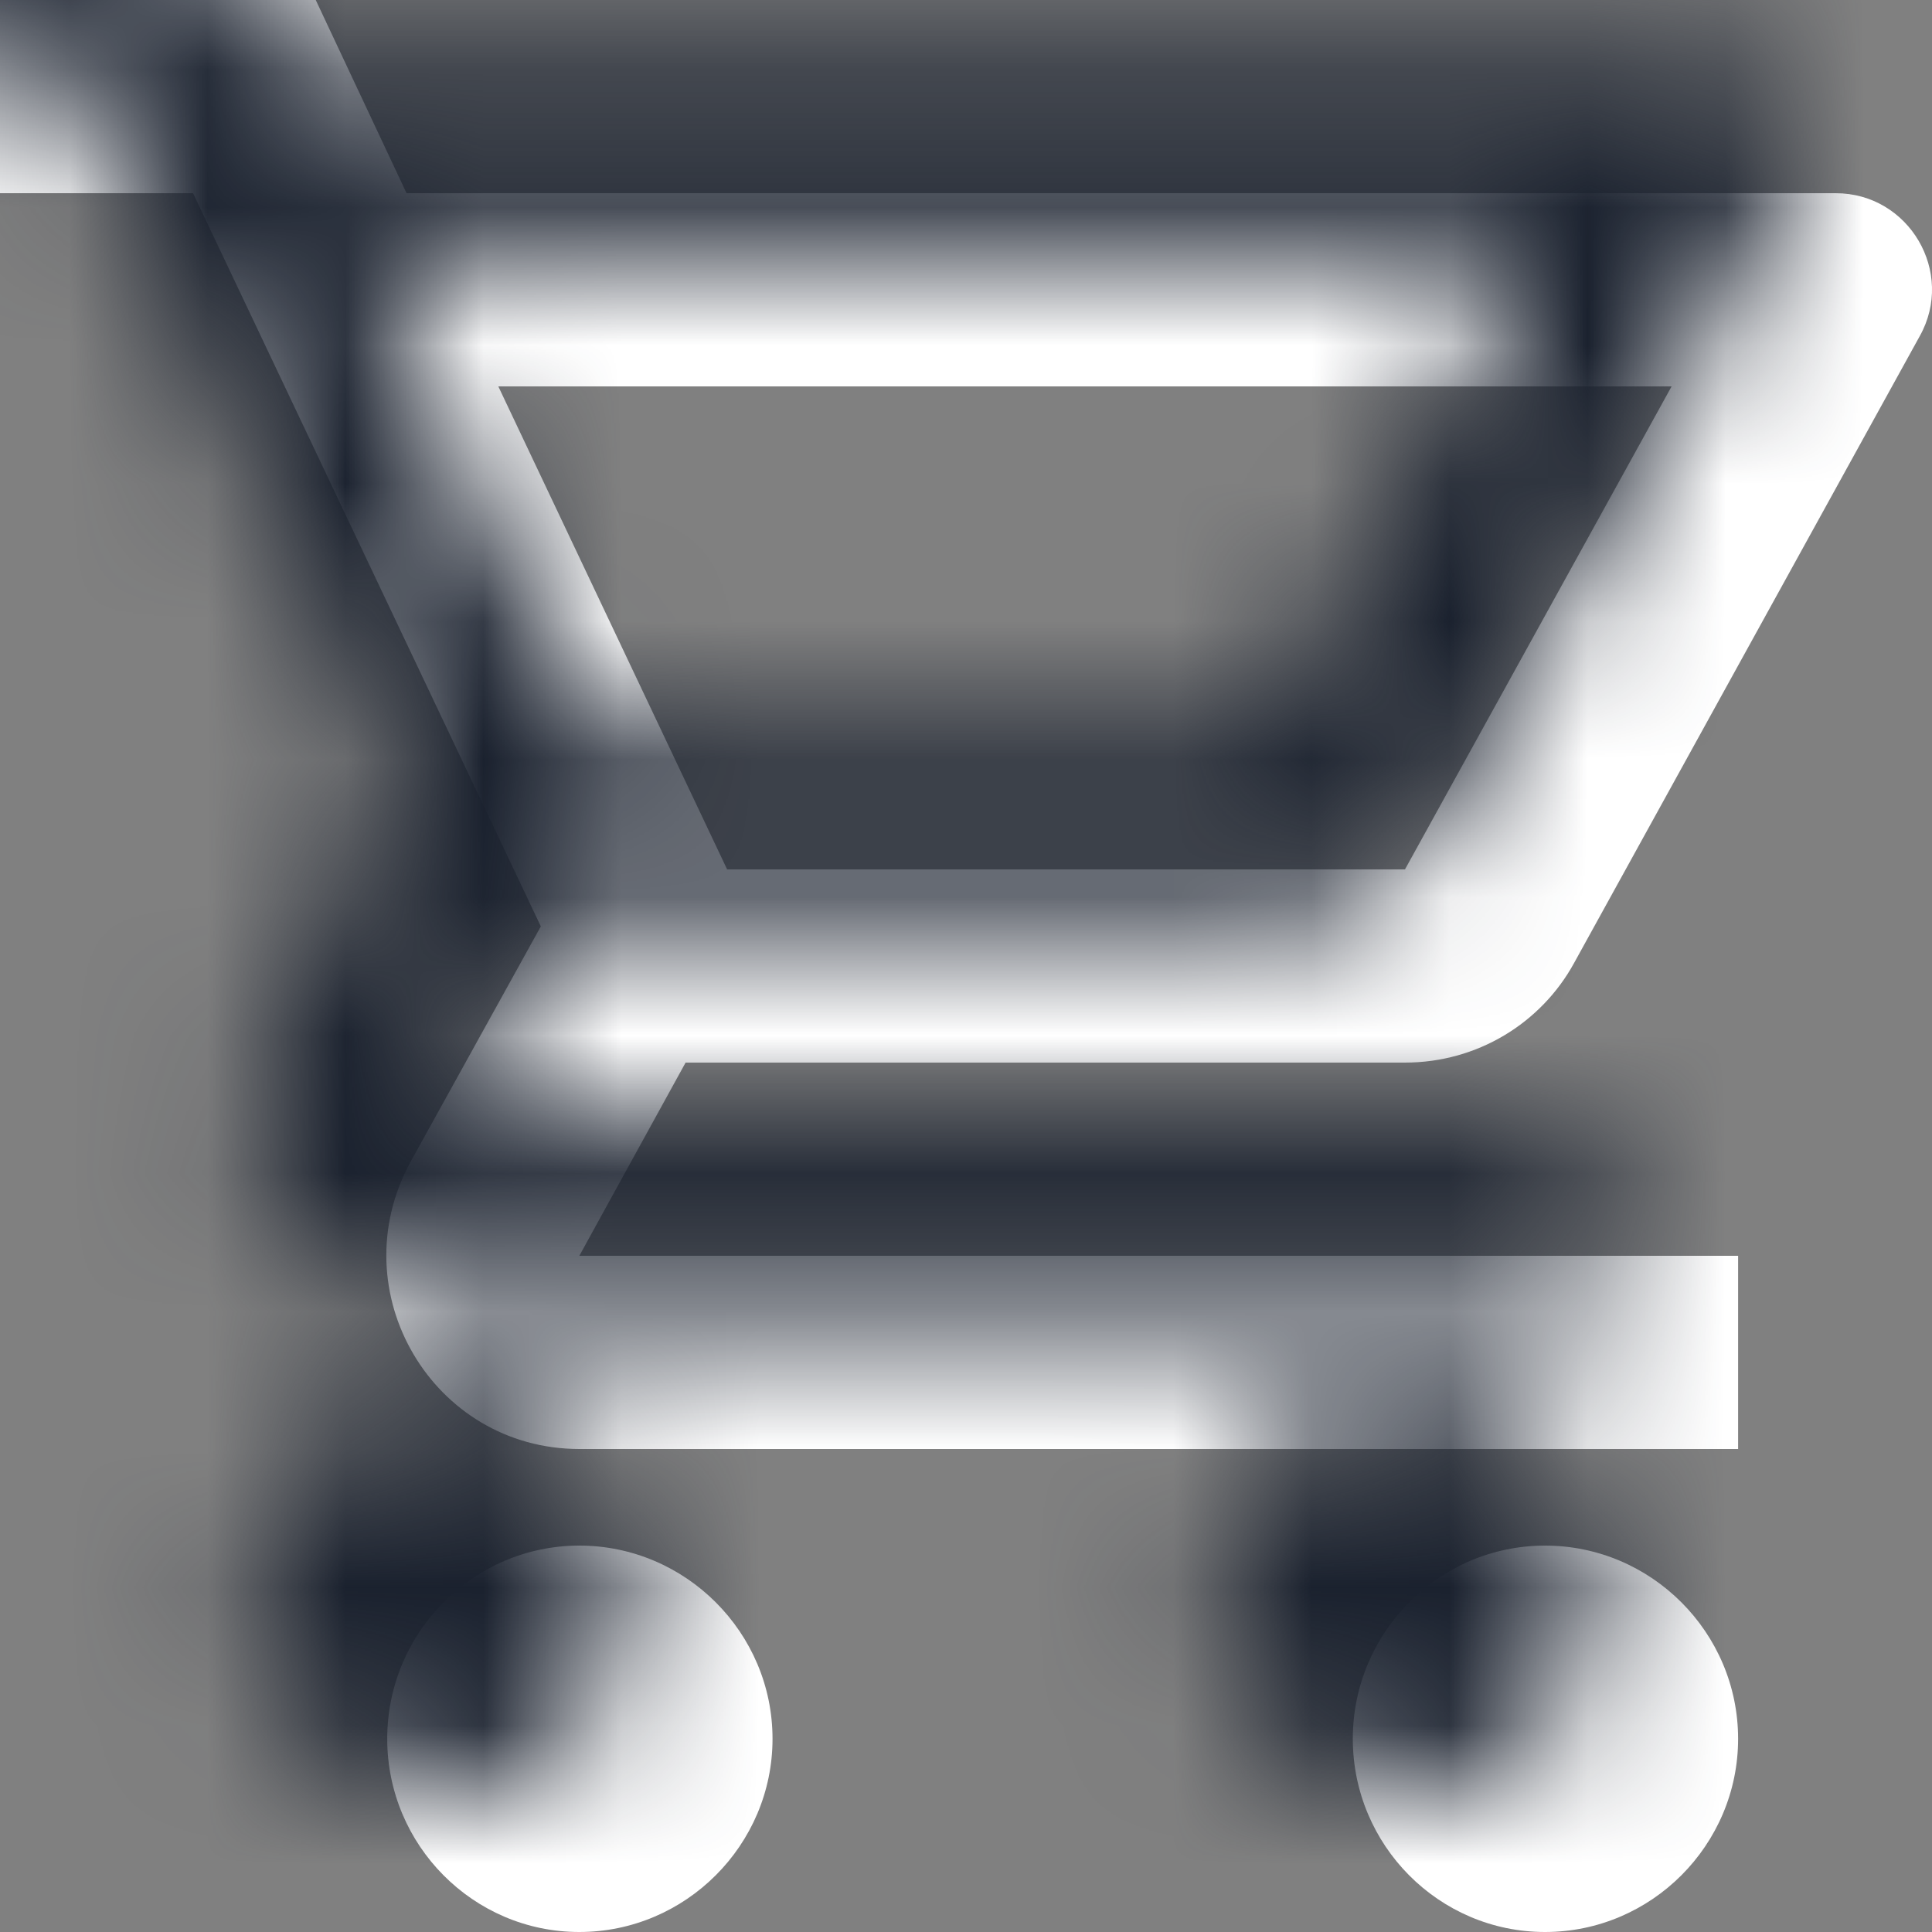
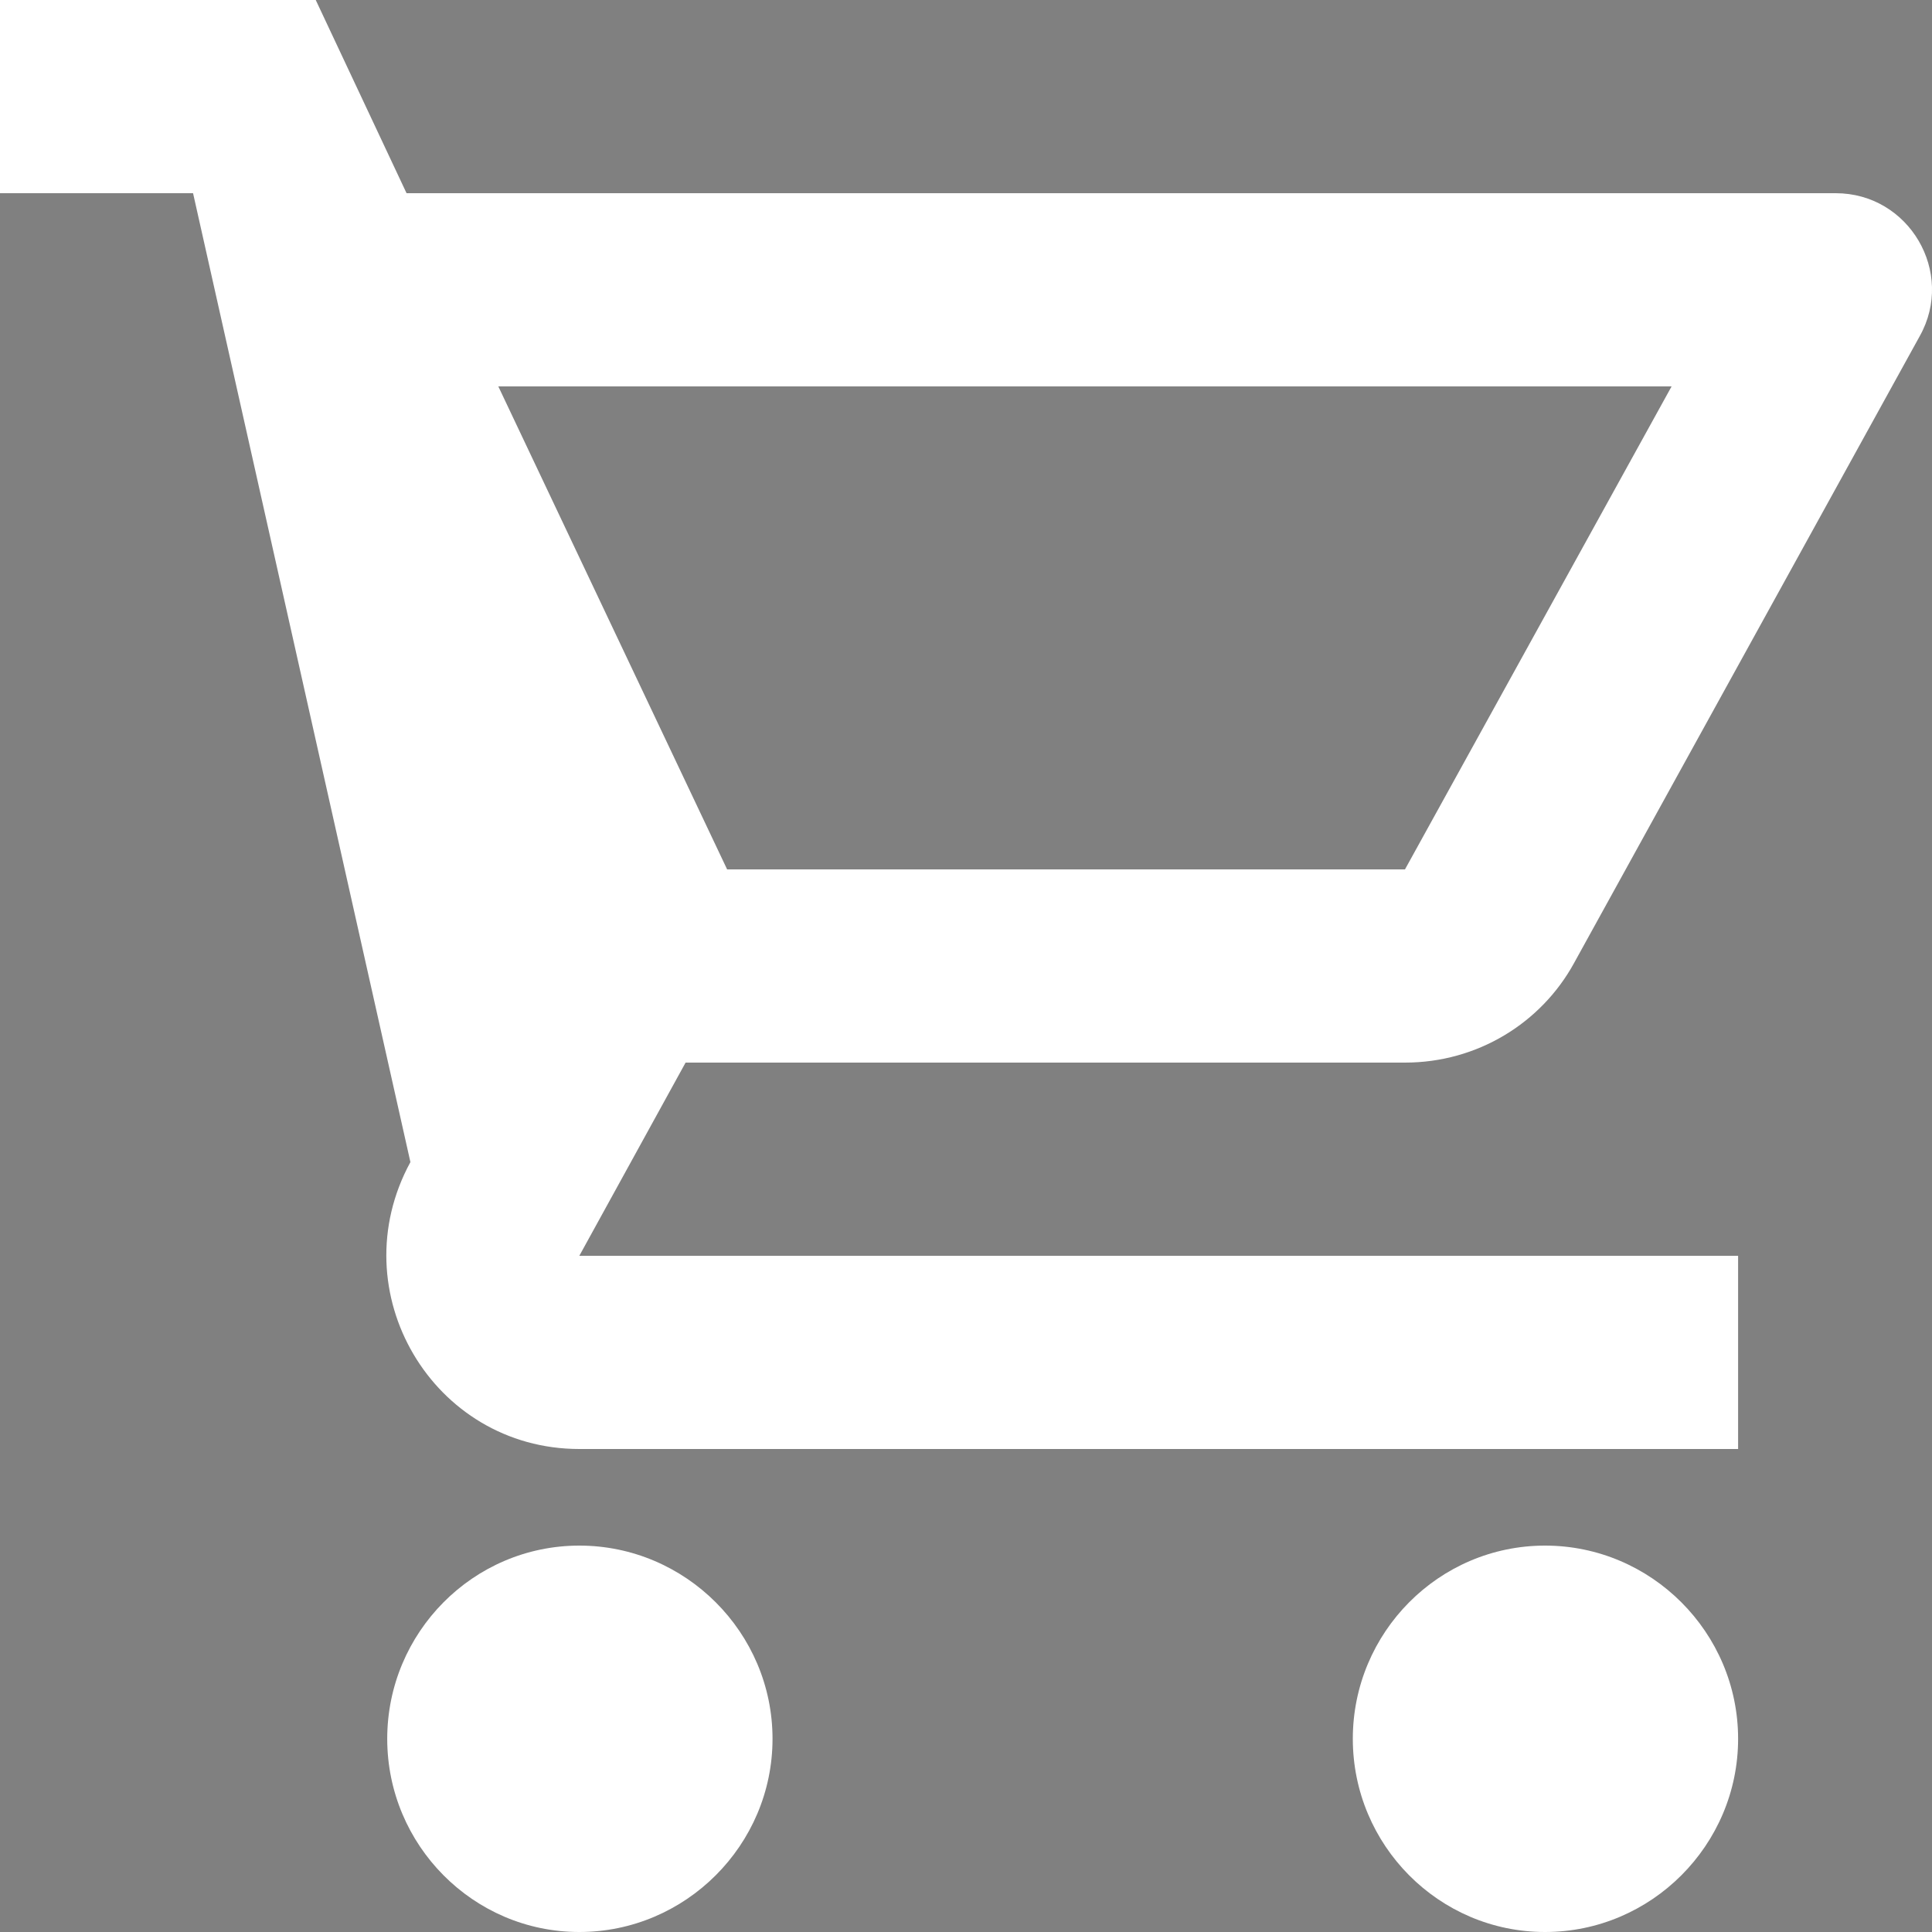
<svg xmlns="http://www.w3.org/2000/svg" xmlns:xlink="http://www.w3.org/1999/xlink" width="14px" height="14px" viewBox="0 0 14 14" version="1.1">
  <rect x="0" y="0" width="14" height="14" fill="#808080" stroke="none" />
  <title>UI/Icon/system/cart</title>
  <defs>
-     <path d="M10.181,7.7 C10.706,7.7 11.168,7.413 11.406,6.979 L13.911,2.436 C14.17,1.974 13.834,1.4 13.302,1.4 L2.946,1.4 L2.288,0 L0,0 L0,1.4 L1.399,1.4 L3.919,6.713 L2.974,8.421 C2.463,9.359 3.135,10.5 4.198,10.5 L12.595,10.5 L12.595,9.1 L4.198,9.1 L4.968,7.7 L10.181,7.7 Z M3.611,2.8 L12.113,2.8 L10.181,6.3 L5.269,6.3 L3.611,2.8 Z M4.198,11.2 C3.429,11.2 2.806,11.83 2.806,12.6 C2.806,13.37 3.429,14 4.198,14 C4.968,14 5.598,13.37 5.598,12.6 C5.598,11.83 4.968,11.2 4.198,11.2 Z M11.196,11.2 C10.426,11.2 9.803,11.83 9.803,12.6 C9.803,13.37 10.426,14 11.196,14 C11.966,14 12.595,13.37 12.595,12.6 C12.595,11.83 11.966,11.2 11.196,11.2 Z" id="path-1" />
+     <path d="M10.181,7.7 C10.706,7.7 11.168,7.413 11.406,6.979 L13.911,2.436 C14.17,1.974 13.834,1.4 13.302,1.4 L2.946,1.4 L2.288,0 L0,0 L0,1.4 L1.399,1.4 L2.974,8.421 C2.463,9.359 3.135,10.5 4.198,10.5 L12.595,10.5 L12.595,9.1 L4.198,9.1 L4.968,7.7 L10.181,7.7 Z M3.611,2.8 L12.113,2.8 L10.181,6.3 L5.269,6.3 L3.611,2.8 Z M4.198,11.2 C3.429,11.2 2.806,11.83 2.806,12.6 C2.806,13.37 3.429,14 4.198,14 C4.968,14 5.598,13.37 5.598,12.6 C5.598,11.83 4.968,11.2 4.198,11.2 Z M11.196,11.2 C10.426,11.2 9.803,11.83 9.803,12.6 C9.803,13.37 10.426,14 11.196,14 C11.966,14 12.595,13.37 12.595,12.6 C12.595,11.83 11.966,11.2 11.196,11.2 Z" id="path-1" />
  </defs>
  <g id="Responsive" stroke="none" stroke-width="1" fill="none" fill-rule="evenodd">
    <g id="Support" transform="translate(-345, -107)">
      <g id="Group-2" transform="translate(0, 56)">
        <g id="Group" transform="translate(344, 50)">
          <g id="Rectangle" transform="translate(1, 1)">
            <mask id="mask-2" fill="white">
              <use xlink:href="#path-1" />
            </mask>
            <use id="Shape" fill="#FFFFFF" fill-rule="nonzero" xlink:href="#path-1" />
-             <rect fill="#1A212E" mask="url(#mask-2)" x="-1" y="-1" width="16" height="16" />
          </g>
        </g>
      </g>
    </g>
  </g>
</svg>